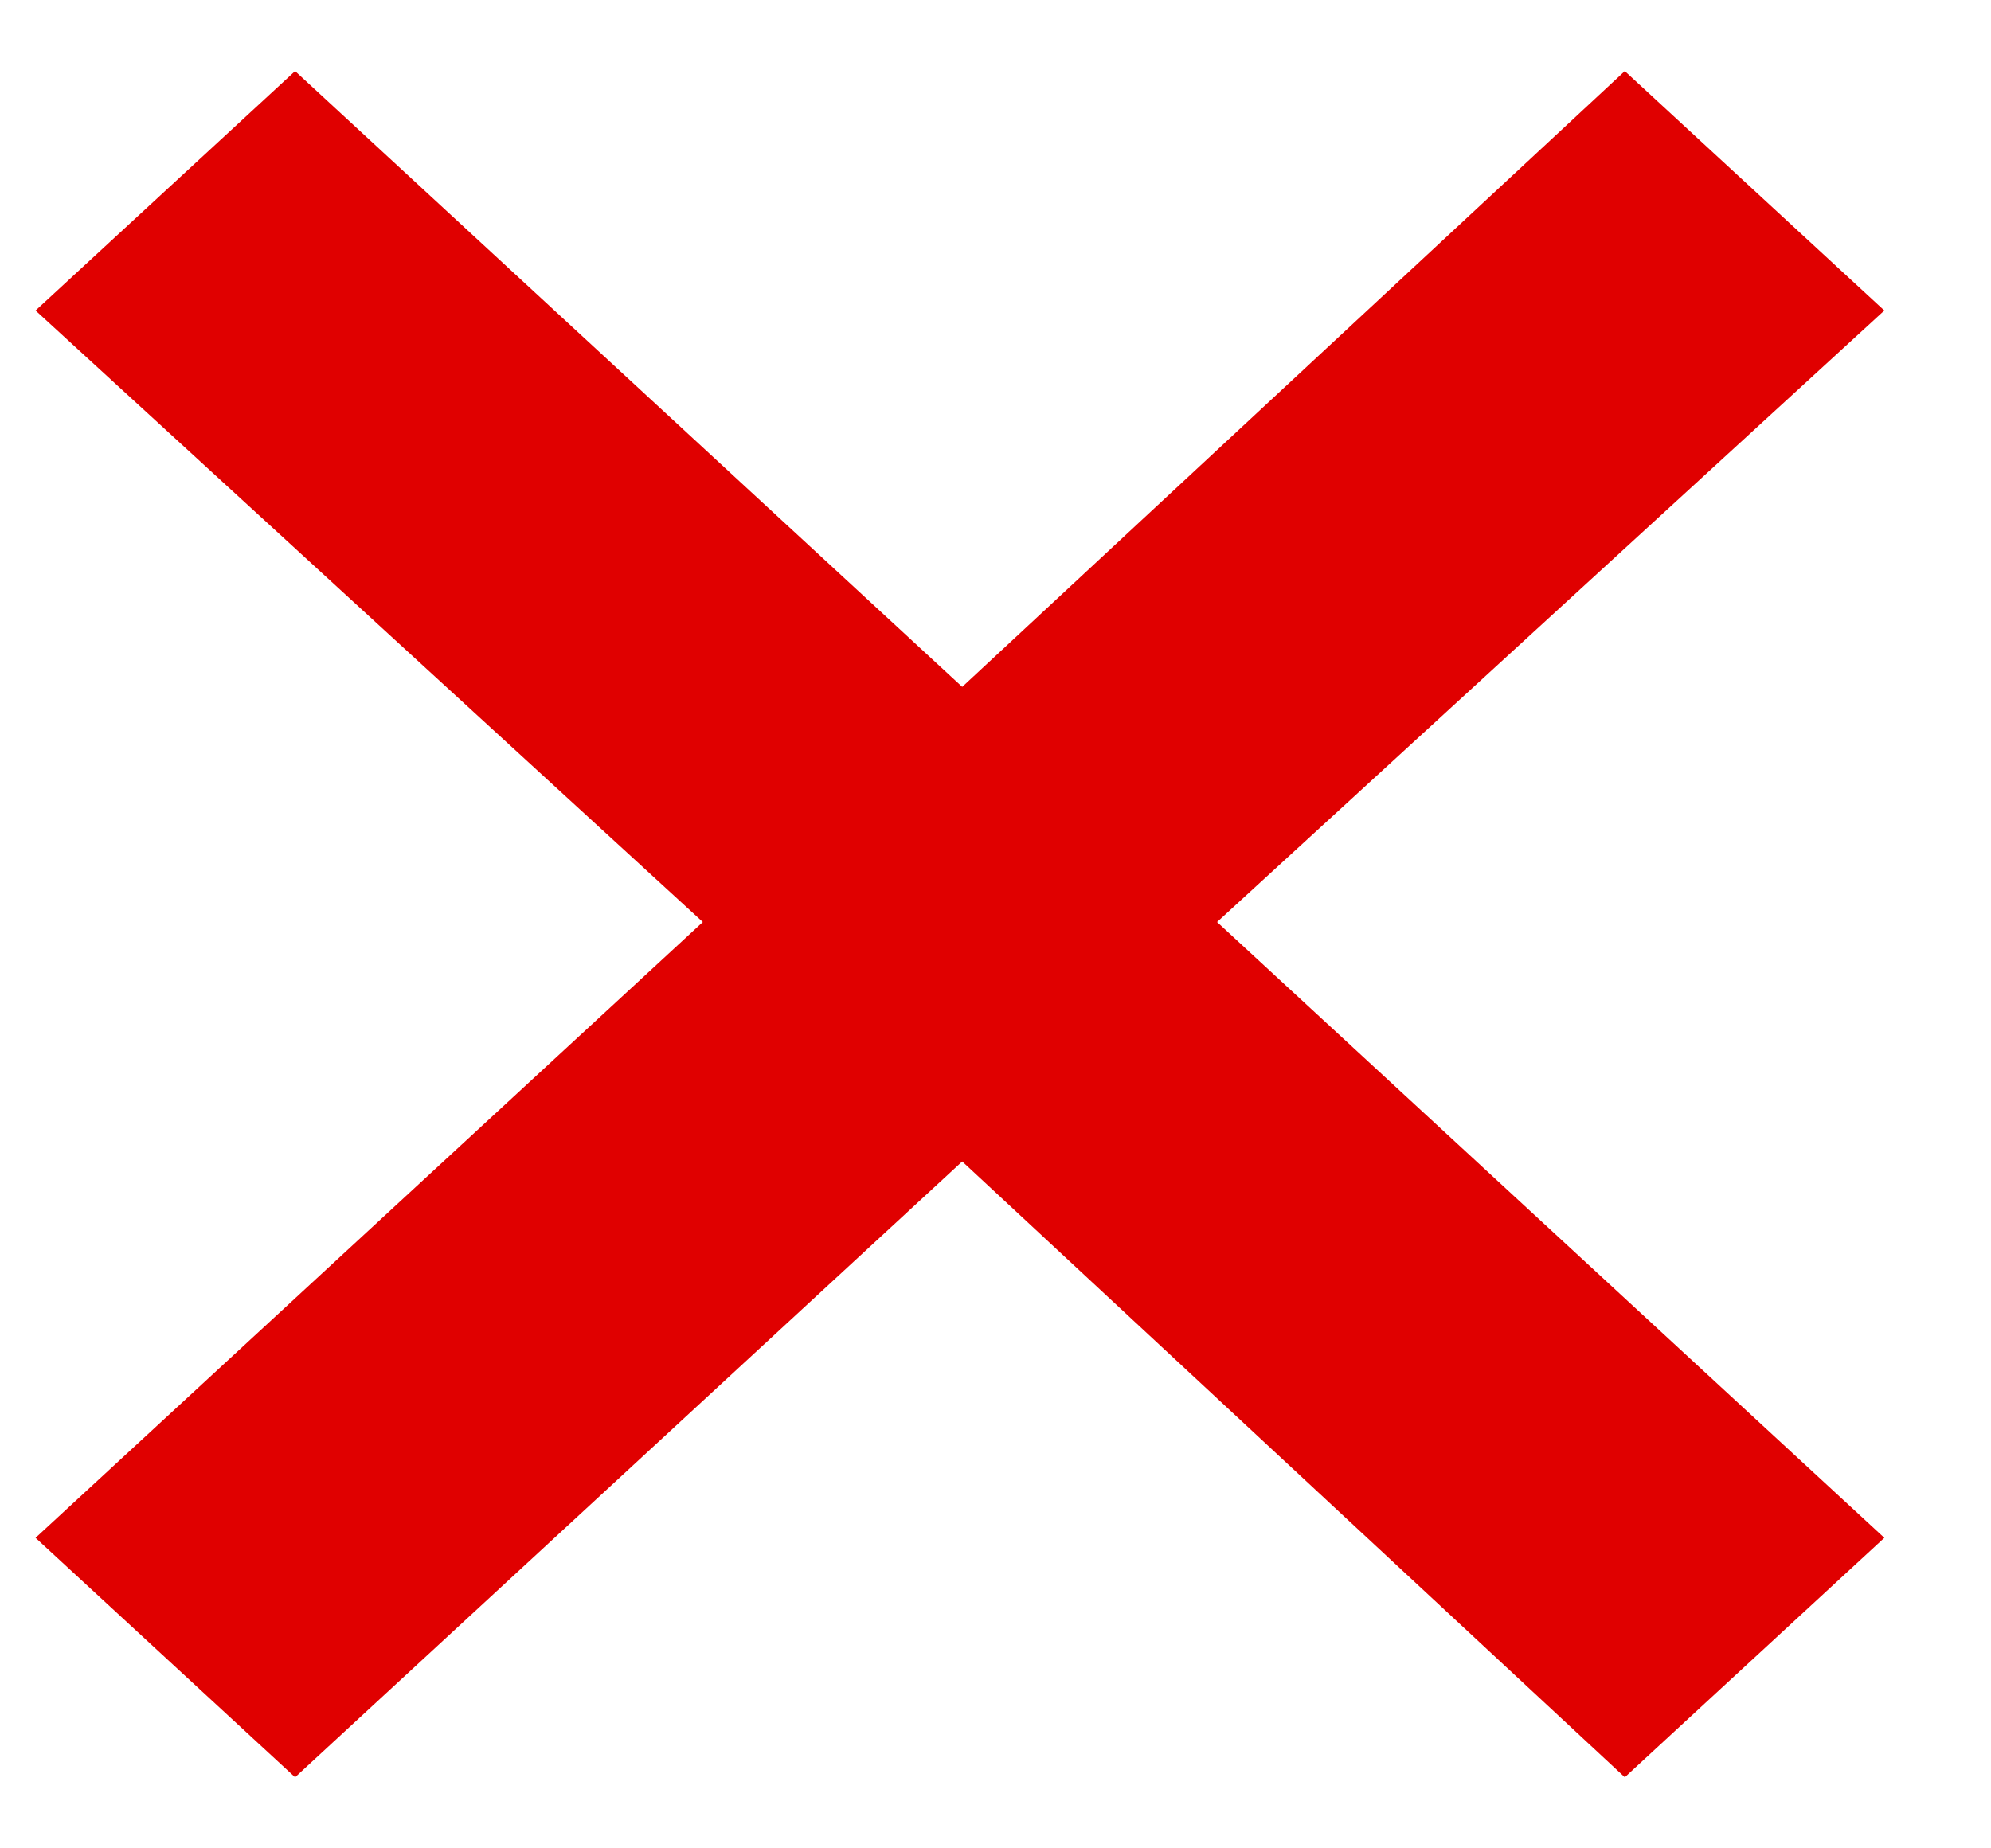
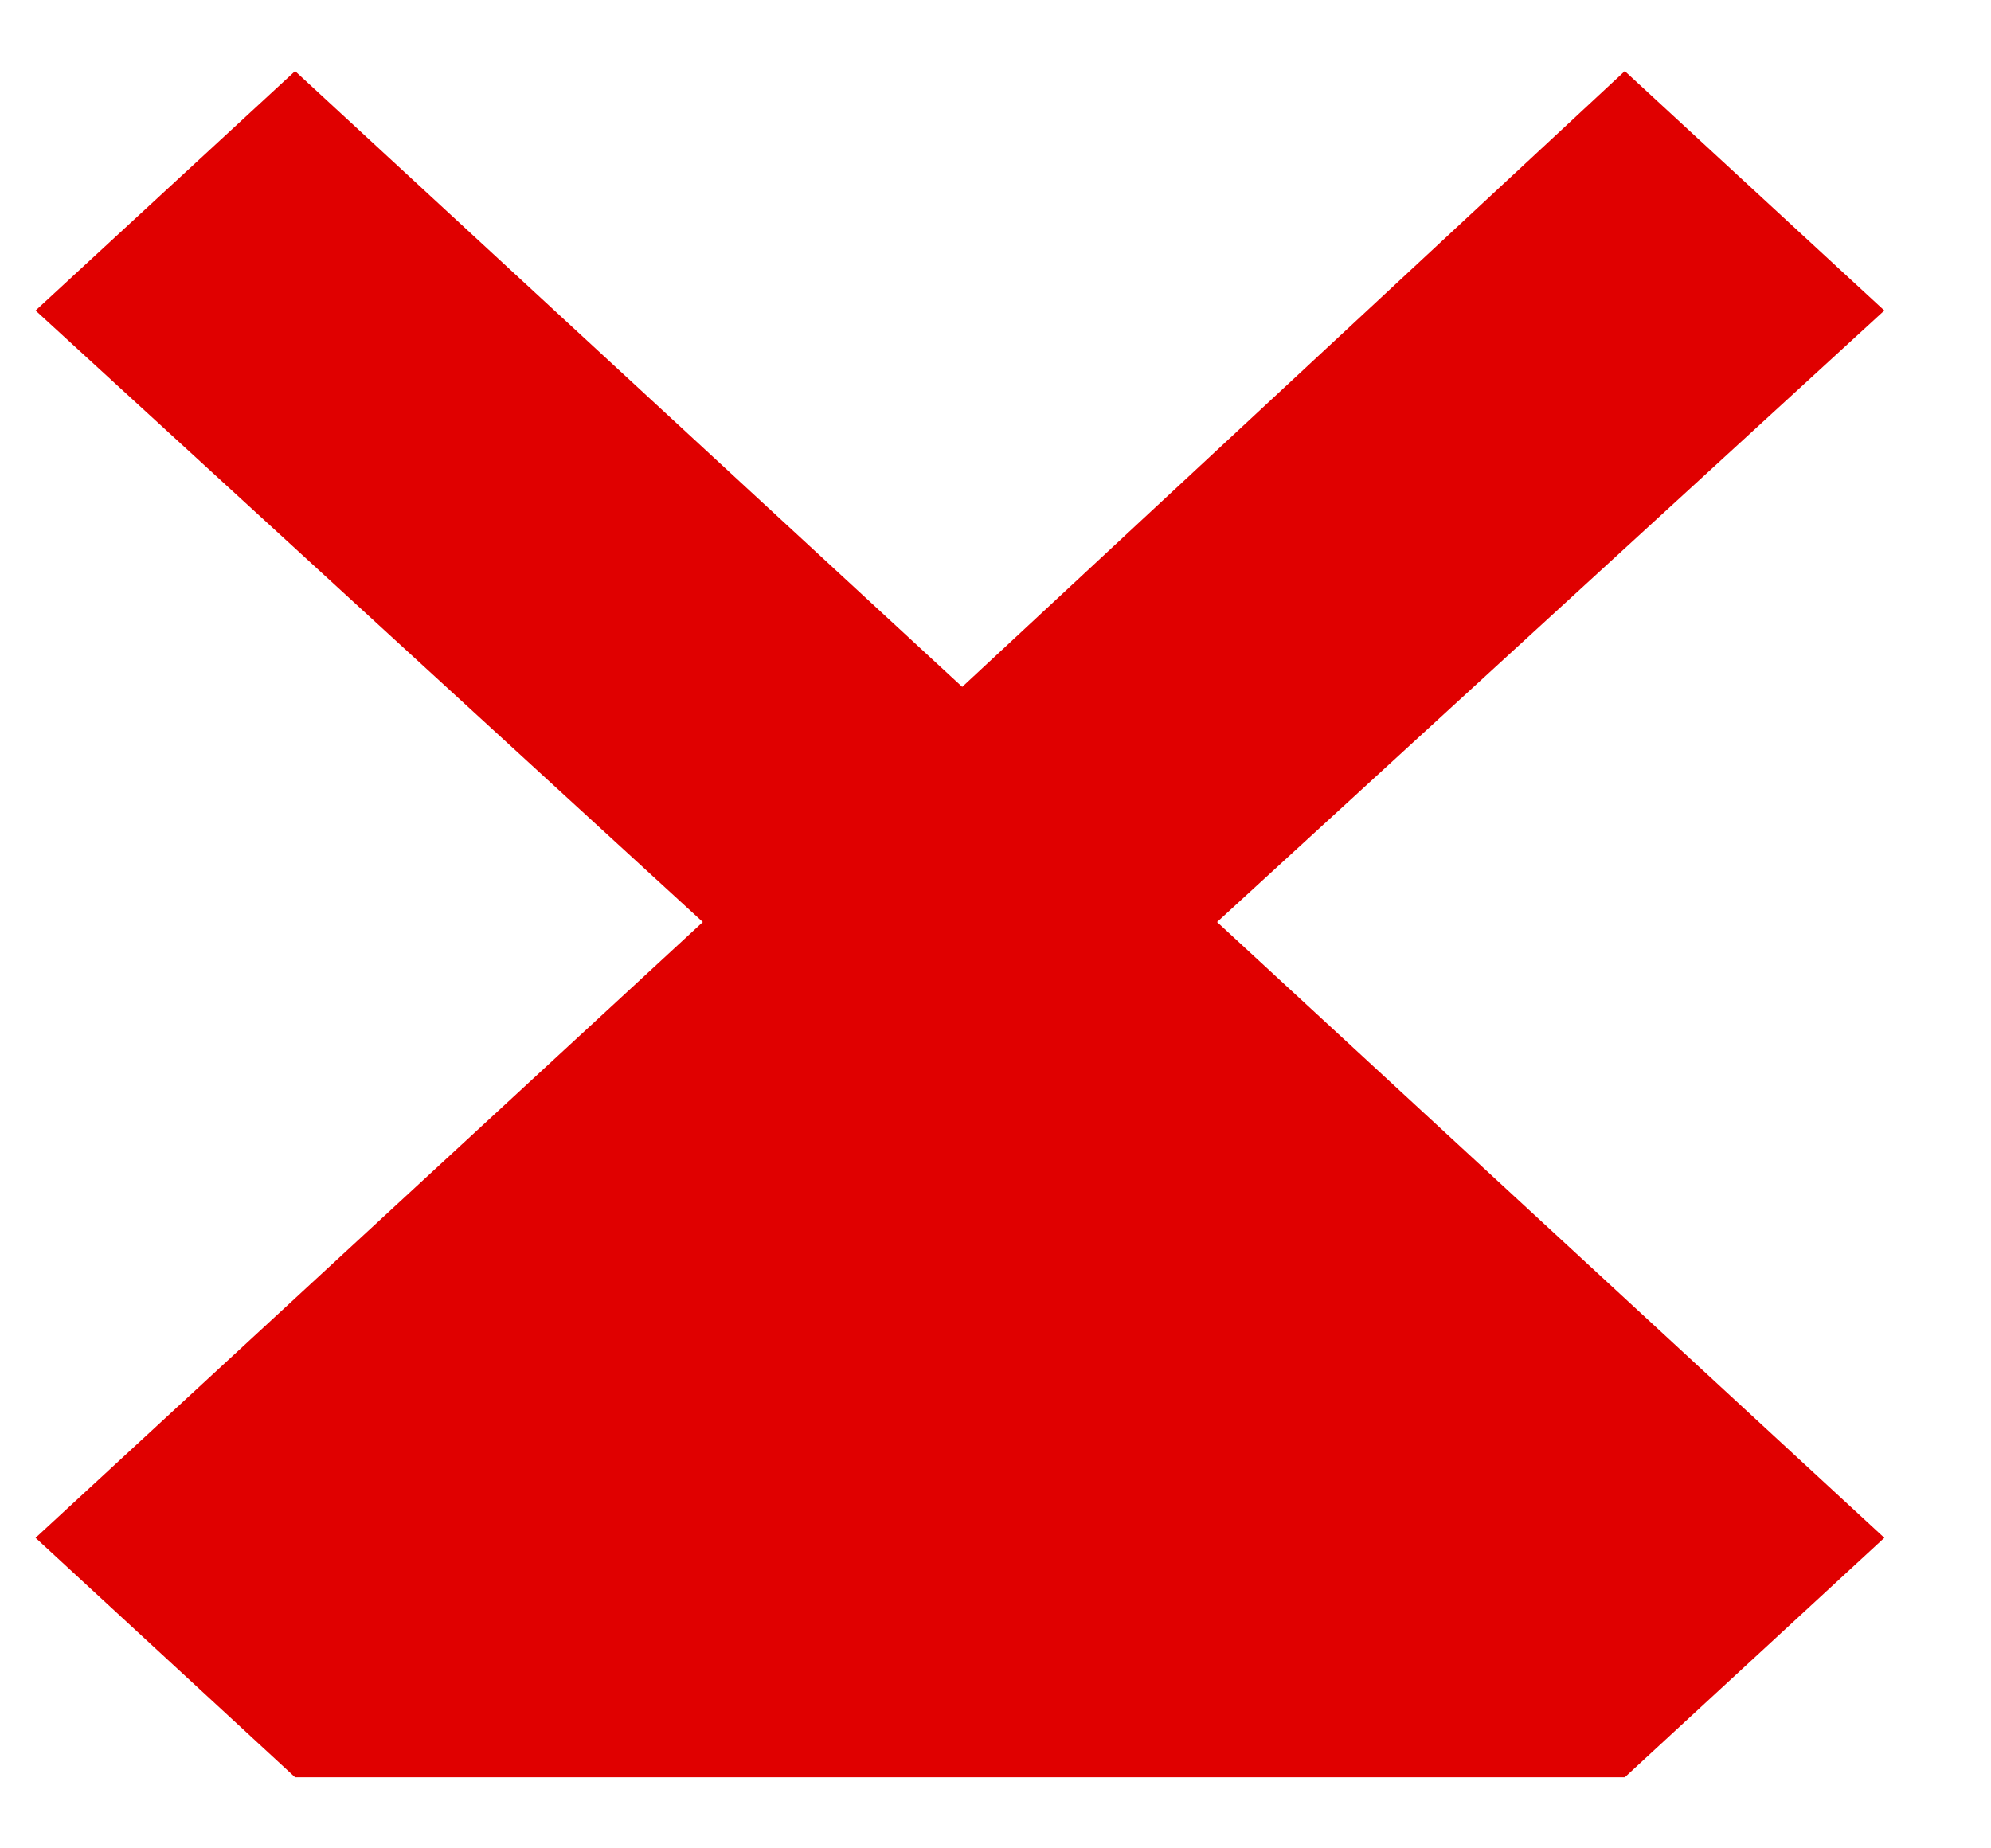
<svg xmlns="http://www.w3.org/2000/svg" width="14" height="13" viewBox="0 0 14 13" fill="none">
-   <path d="M2.075 12.5L0.25 10.816L4.942 6.485L0.25 2.184L2.075 0.5L6.766 4.831L11.425 0.5L13.25 2.184L8.558 6.485L13.25 10.816L11.425 12.5L6.766 8.169L2.075 12.5Z" fill="#E00000" />
+   <path d="M2.075 12.5L0.25 10.816L4.942 6.485L0.25 2.184L2.075 0.5L6.766 4.831L11.425 0.5L13.25 2.184L8.558 6.485L13.25 10.816L11.425 12.5L2.075 12.5Z" fill="#E00000" />
</svg>